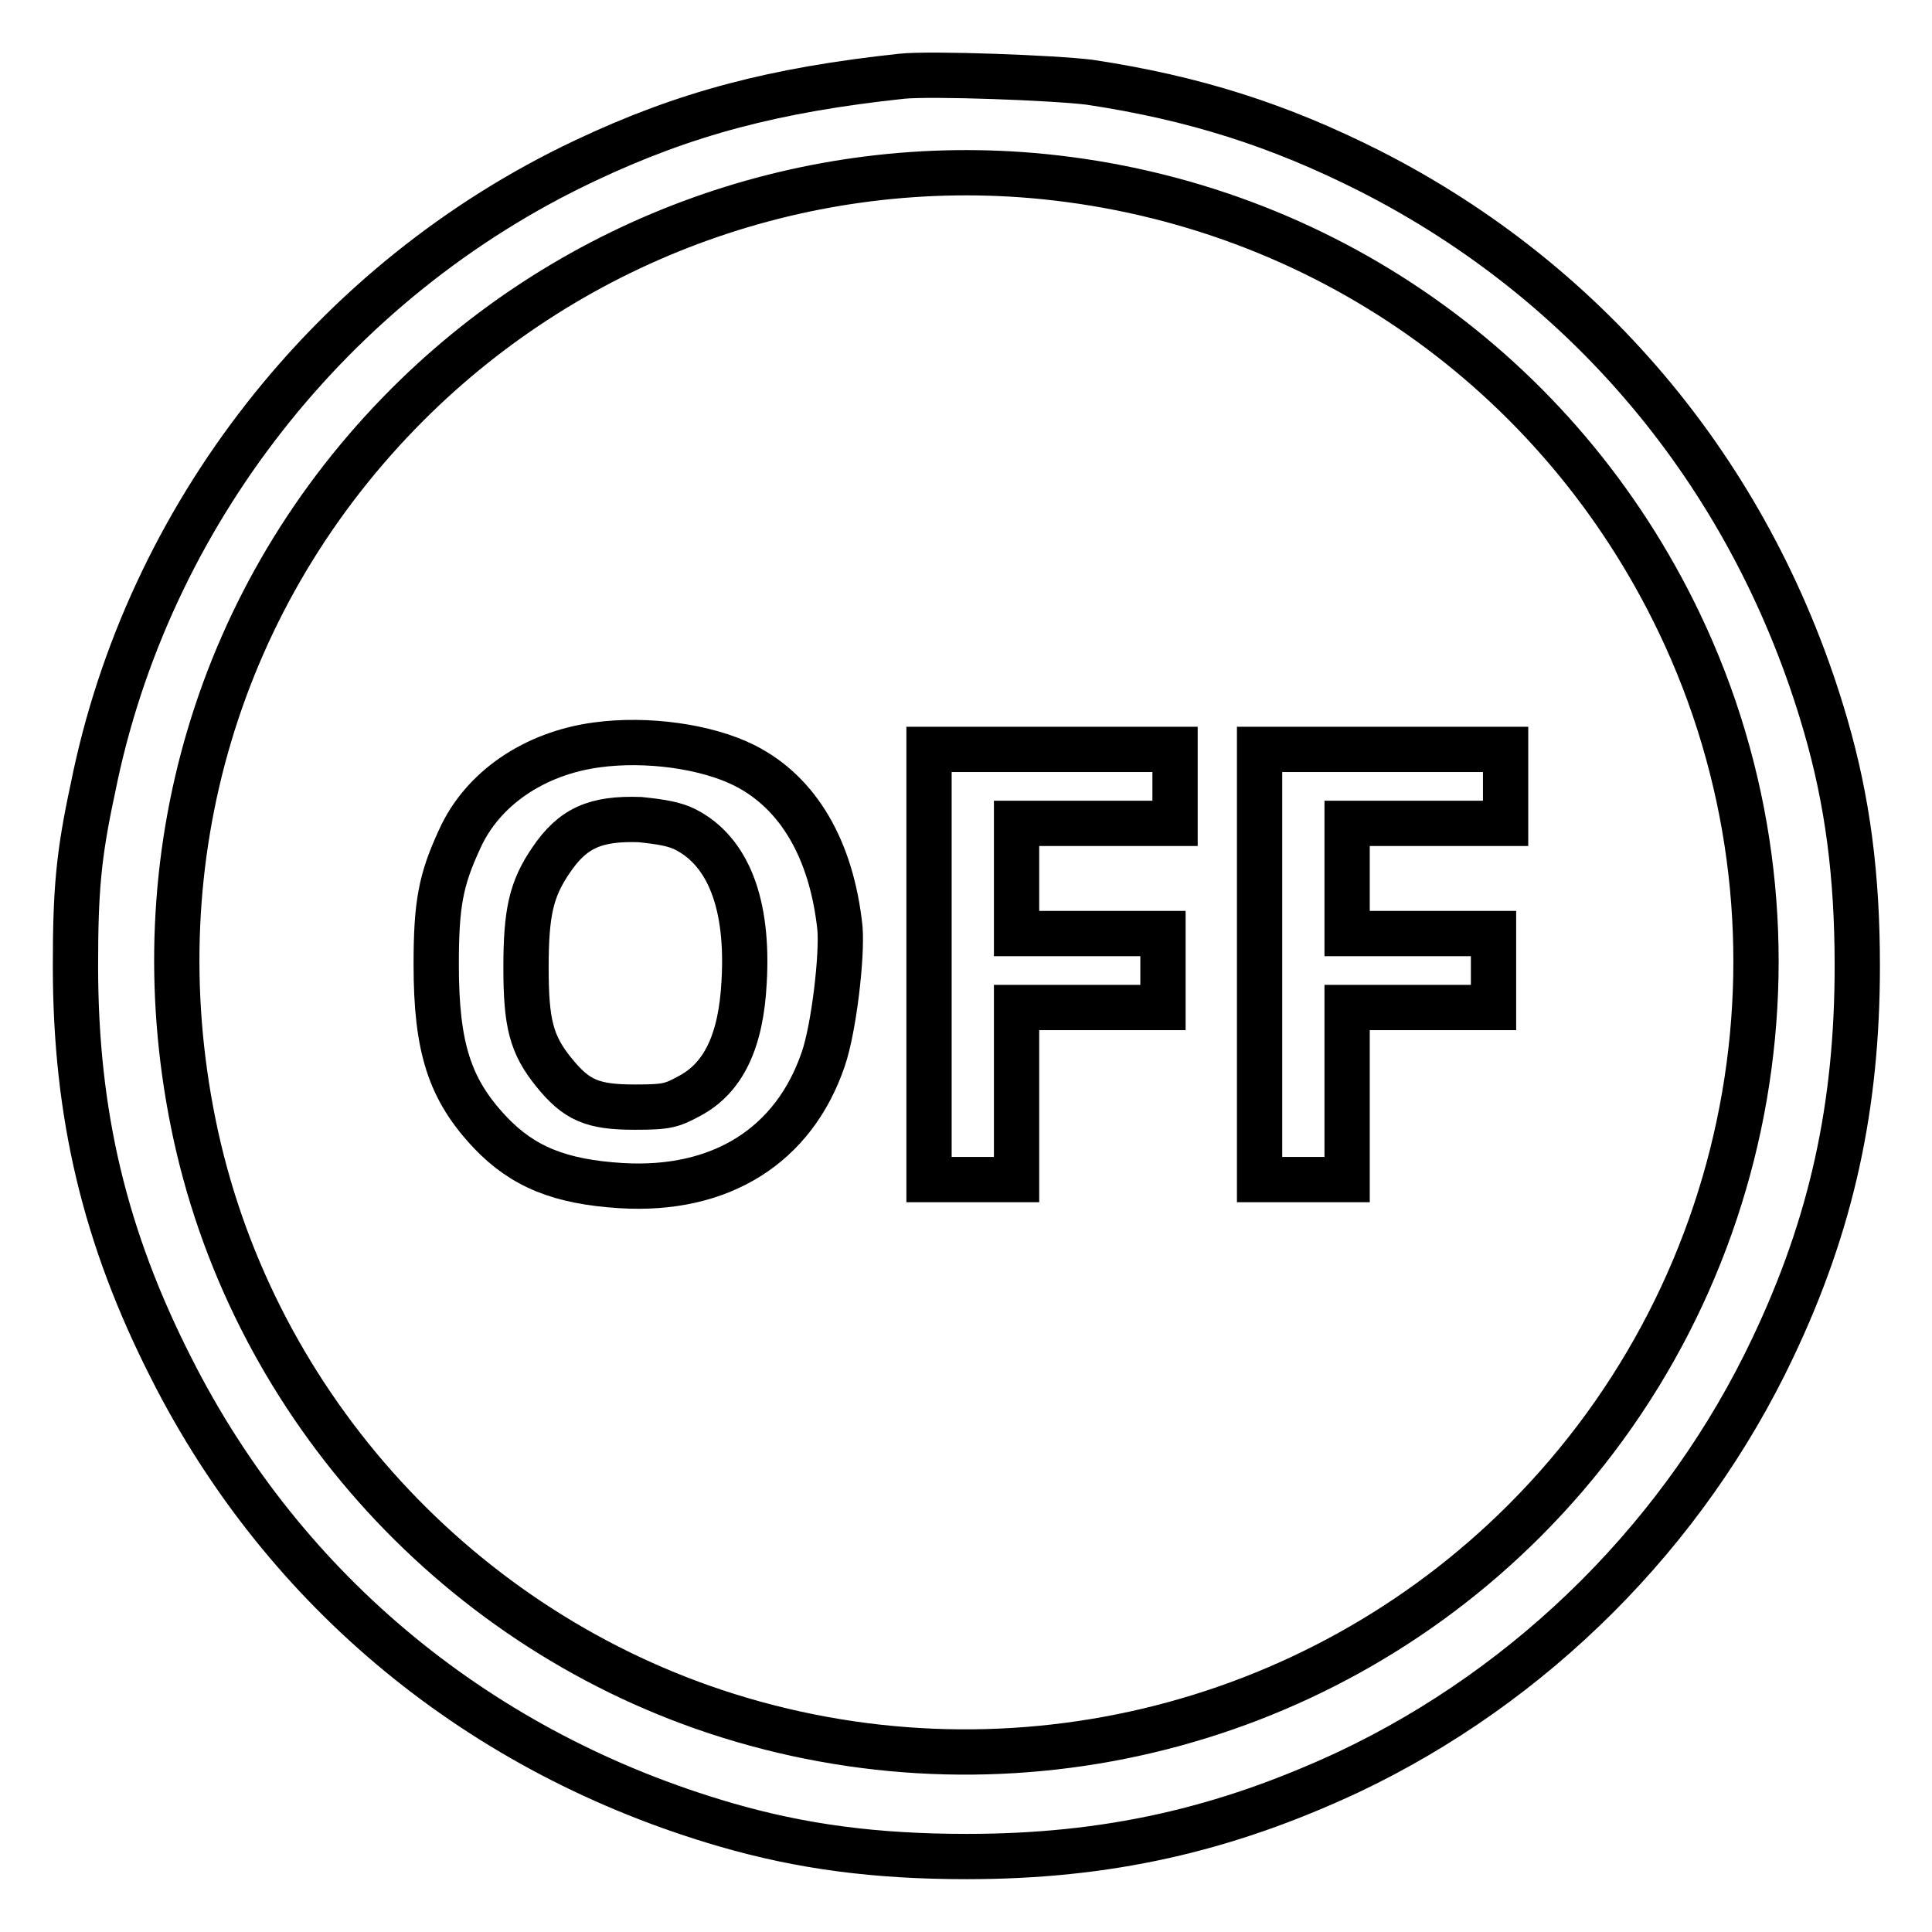
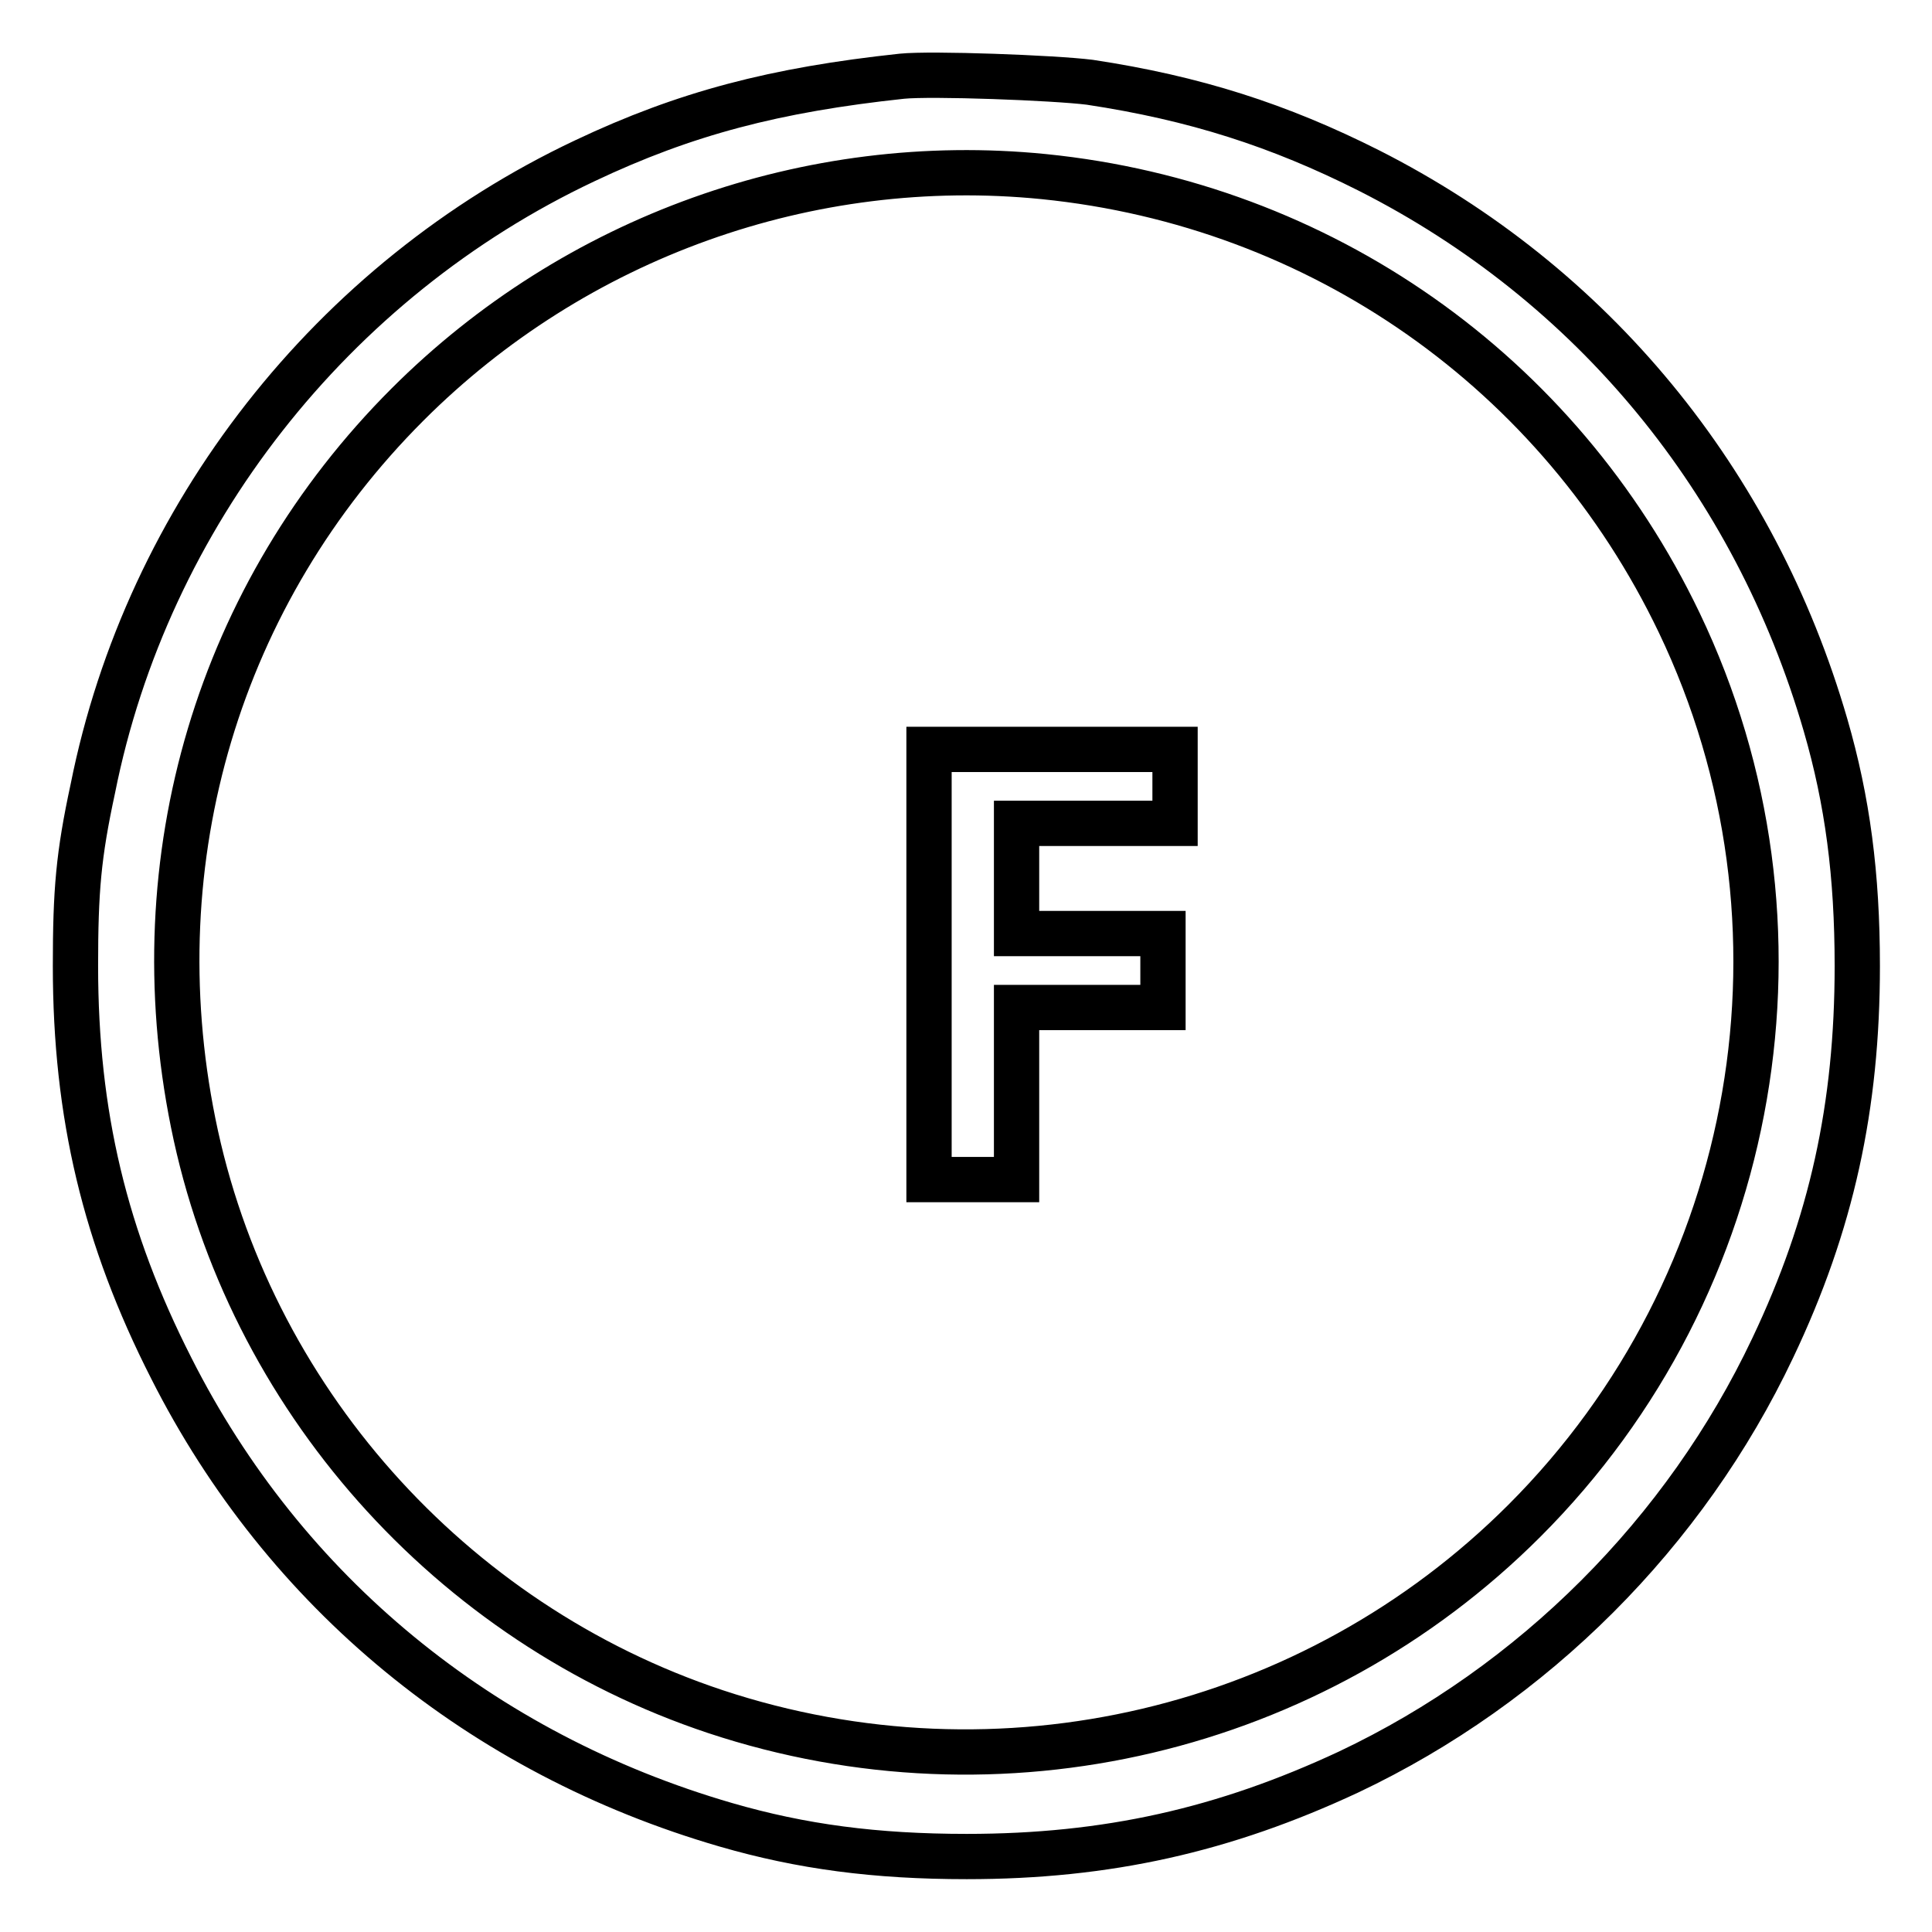
<svg xmlns="http://www.w3.org/2000/svg" version="1.1" x="0px" y="0px" viewBox="0 0 256 256" enable-background="new 0 0 256 256" xml:space="preserve">
  <g>
    <g>
      <g>
        <path stroke-width="6" fill-opacity="0" stroke="#000000" d="M119.5,10.1c-16.8,1.8-28.7,4.9-42,11.2c-33.5,15.8-58,47.1-65.2,83.2C10.4,113.3,10,118,10,128c0,19.7,3.9,36,12.7,53.3c15,29.7,41.1,51.1,73.5,60.5c10,2.9,19.8,4.2,31.9,4.2c18.6,0,34.1-3.5,50.6-11.2c24.5-11.6,44.6-31.7,56.2-56.2c7.8-16.4,11.2-32,11.2-50.6c0-12.1-1.3-21.9-4.2-31.9c-9.4-32.4-30.9-58.5-60.5-73.5c-11.9-6-23.1-9.6-37-11.7C139.6,10.3,123.4,9.7,119.5,10.1z M138.3,23.4c36.7,3.7,68.3,25.9,84.2,59.1c19.1,39.9,10.8,87.7-20.5,119c-28,28-69.5,37.8-107.2,25.3c-35.2-11.7-61.9-41.8-69.2-78C18.5,113.7,29,78.6,54,53.6C76.2,31.4,107.2,20.3,138.3,23.4z" />
-         <path stroke-width="6" fill-opacity="0" stroke="#000000" d="M79.1,98.7c-8.3,1.1-15.2,5.8-18.2,12.5c-2.5,5.4-3.1,8.6-3.1,16.6c0,11.1,1.8,16.6,7.2,22.3c4.3,4.5,9.2,6.5,17.3,7c13.2,0.8,22.9-5.3,26.8-16.8c1.4-4.1,2.5-13.6,2.2-17.3c-1.1-10.4-5.5-18-12.7-21.6C93.6,98.9,85.7,97.8,79.1,98.7z M90.8,109.9c5.7,2.9,8.4,9.9,7.8,20.2c-0.4,7.8-2.7,12.7-7.2,15.1c-2.4,1.3-3,1.5-7.3,1.5c-5.6,0-7.7-0.9-10.7-4.6c-3-3.7-3.7-6.5-3.7-13.9c0-7.3,0.7-10.4,3.3-14.2c2.9-4.3,5.9-5.6,11.8-5.4C87.7,108.9,89.4,109.2,90.8,109.9z" />
-         <path stroke-width="6" fill-opacity="0" stroke="#000000" d="M123.1,127.8v28.5h5.8h5.8v-11.4v-11.4h9.7h9.7v-4.9v-4.9h-9.7h-9.7v-7.3v-7.3h10.5h10.5v-4.9v-4.9h-16.3h-16.3V127.8z" />
-         <path stroke-width="6" fill-opacity="0" stroke="#000000" d="M166.9,127.8v28.5h5.8h5.8v-11.4v-11.4h9.7h9.7v-4.9v-4.9h-9.7h-9.7v-7.3v-7.3h10.5h10.5v-4.9v-4.9h-16.3h-16.3V127.8z" />
+         <path stroke-width="6" fill-opacity="0" stroke="#000000" d="M123.1,127.8v28.5h5.8h5.8v-11.4v-11.4h9.7h9.7v-4.9v-4.9h-9.7h-9.7v-7.3v-7.3h10.5h10.5v-4.9v-4.9h-16.3h-16.3z" />
      </g>
    </g>
  </g>
</svg>